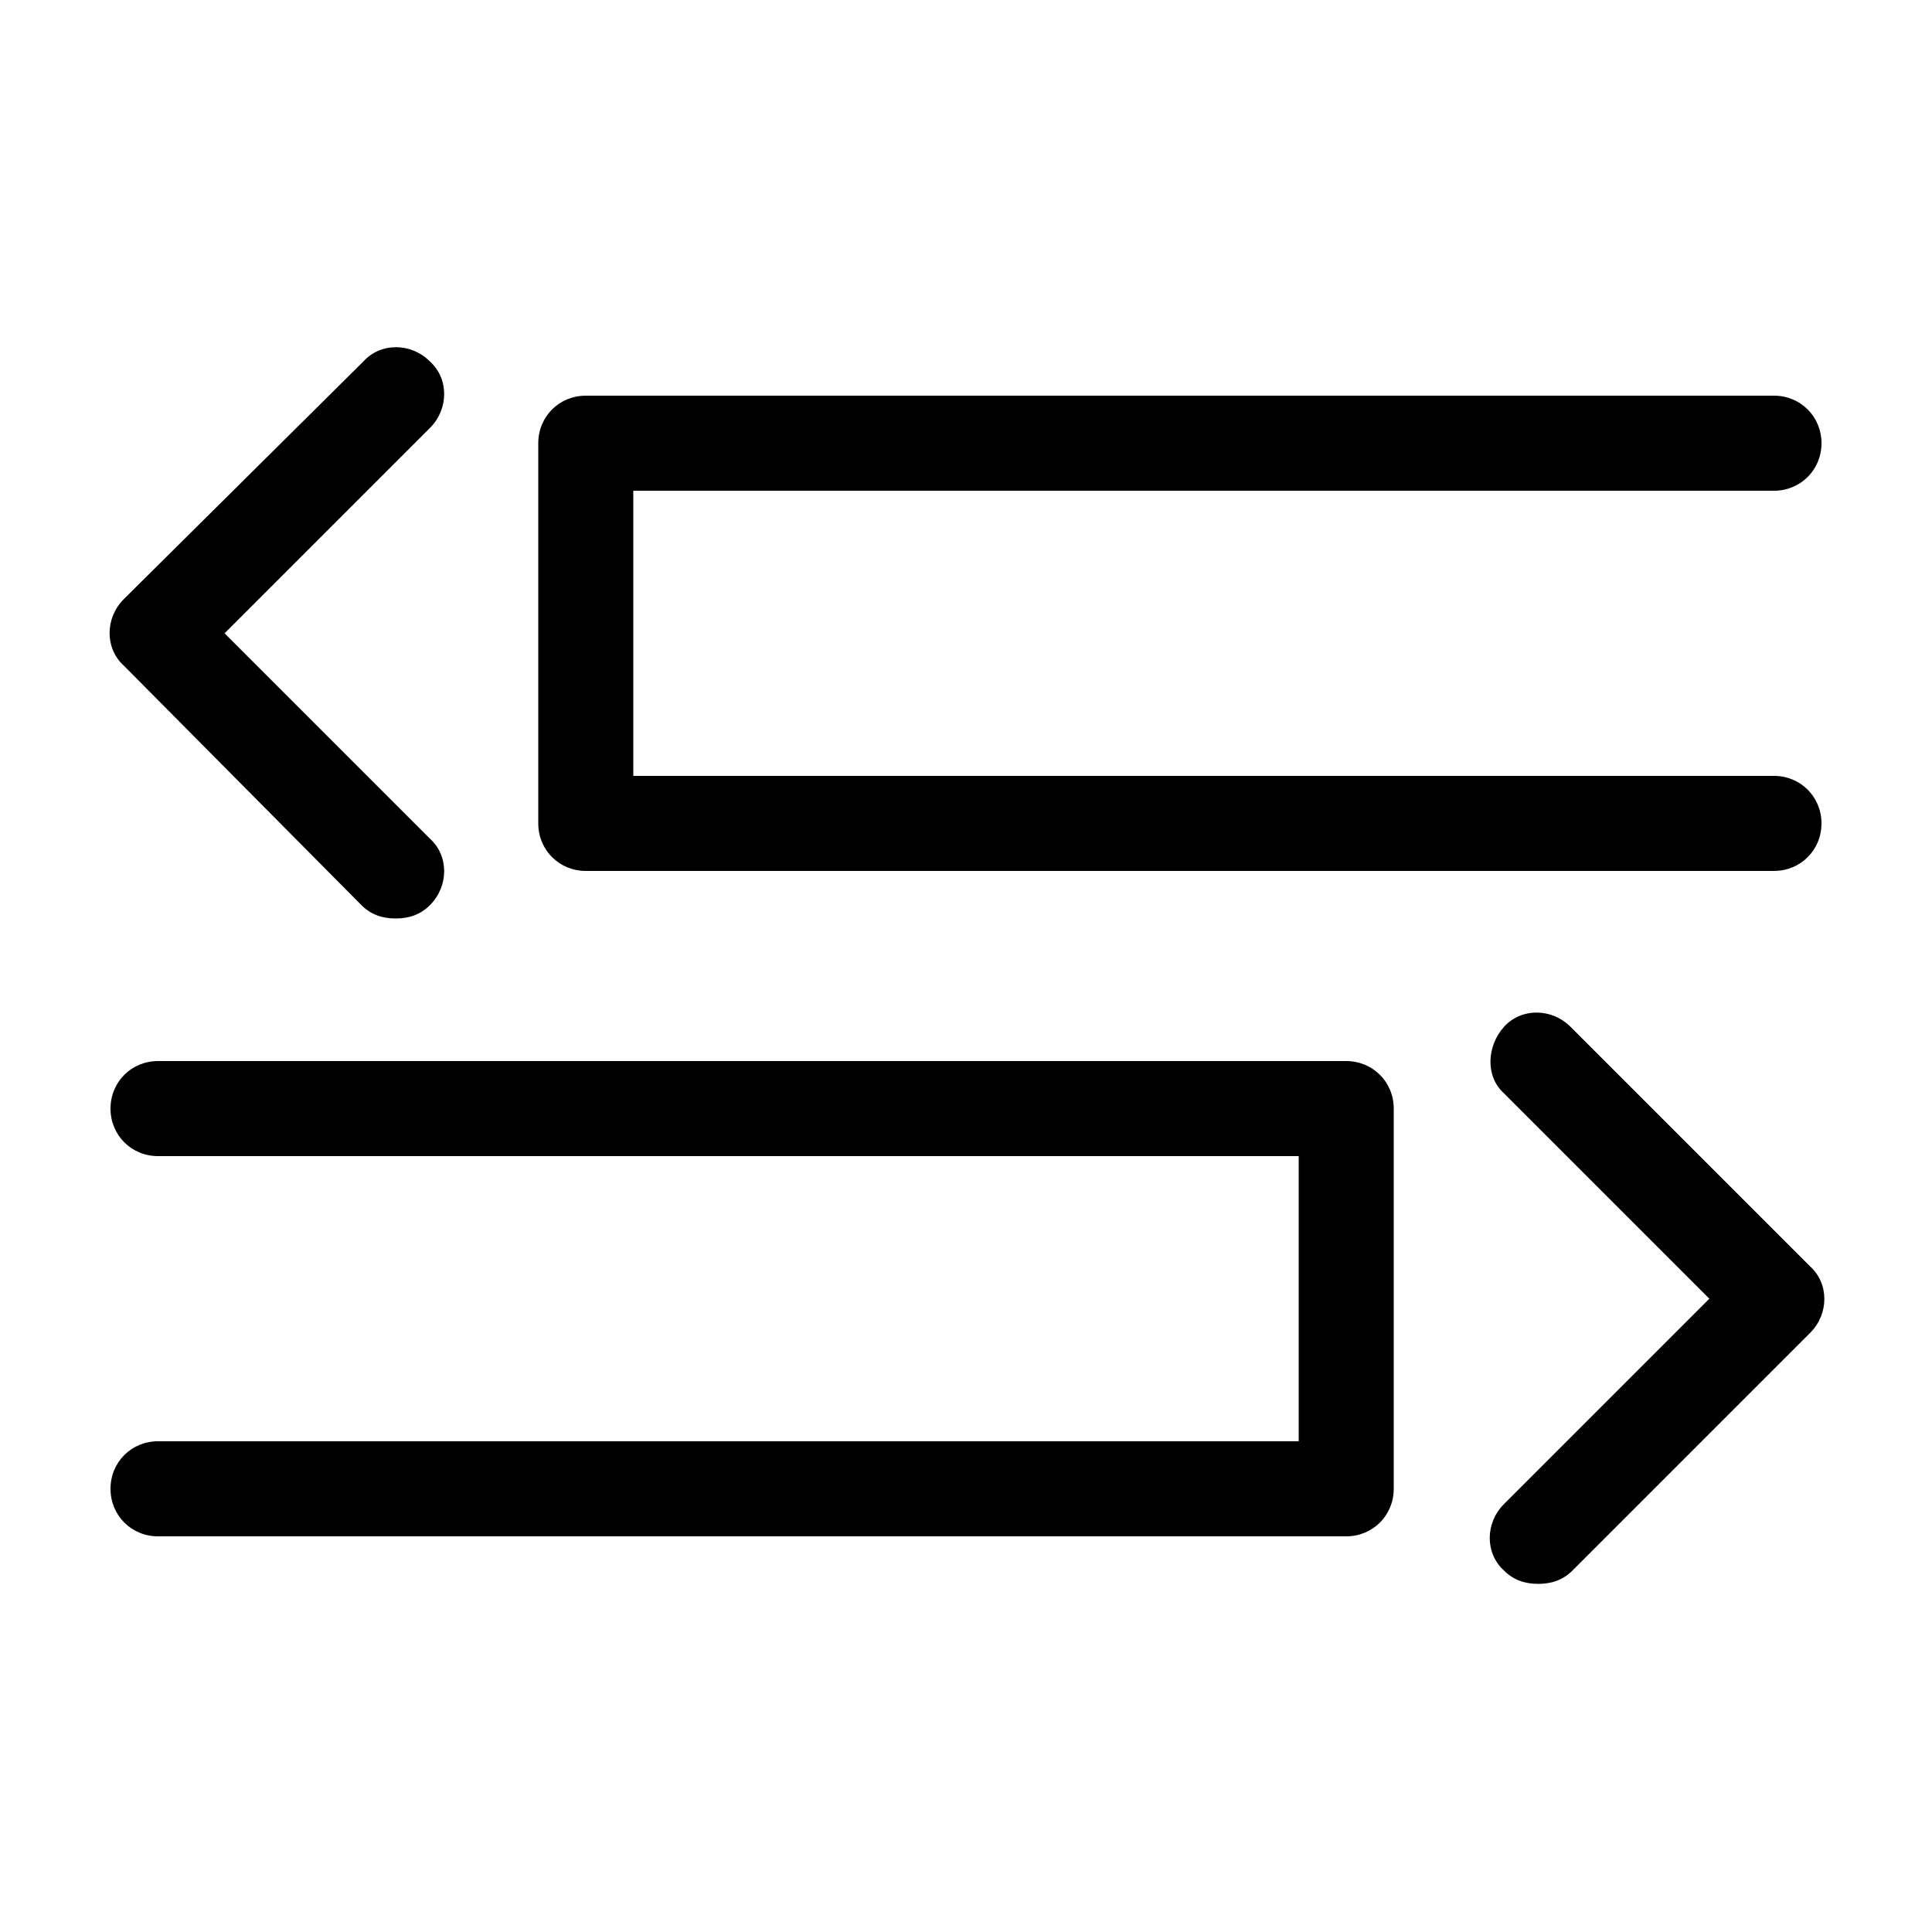
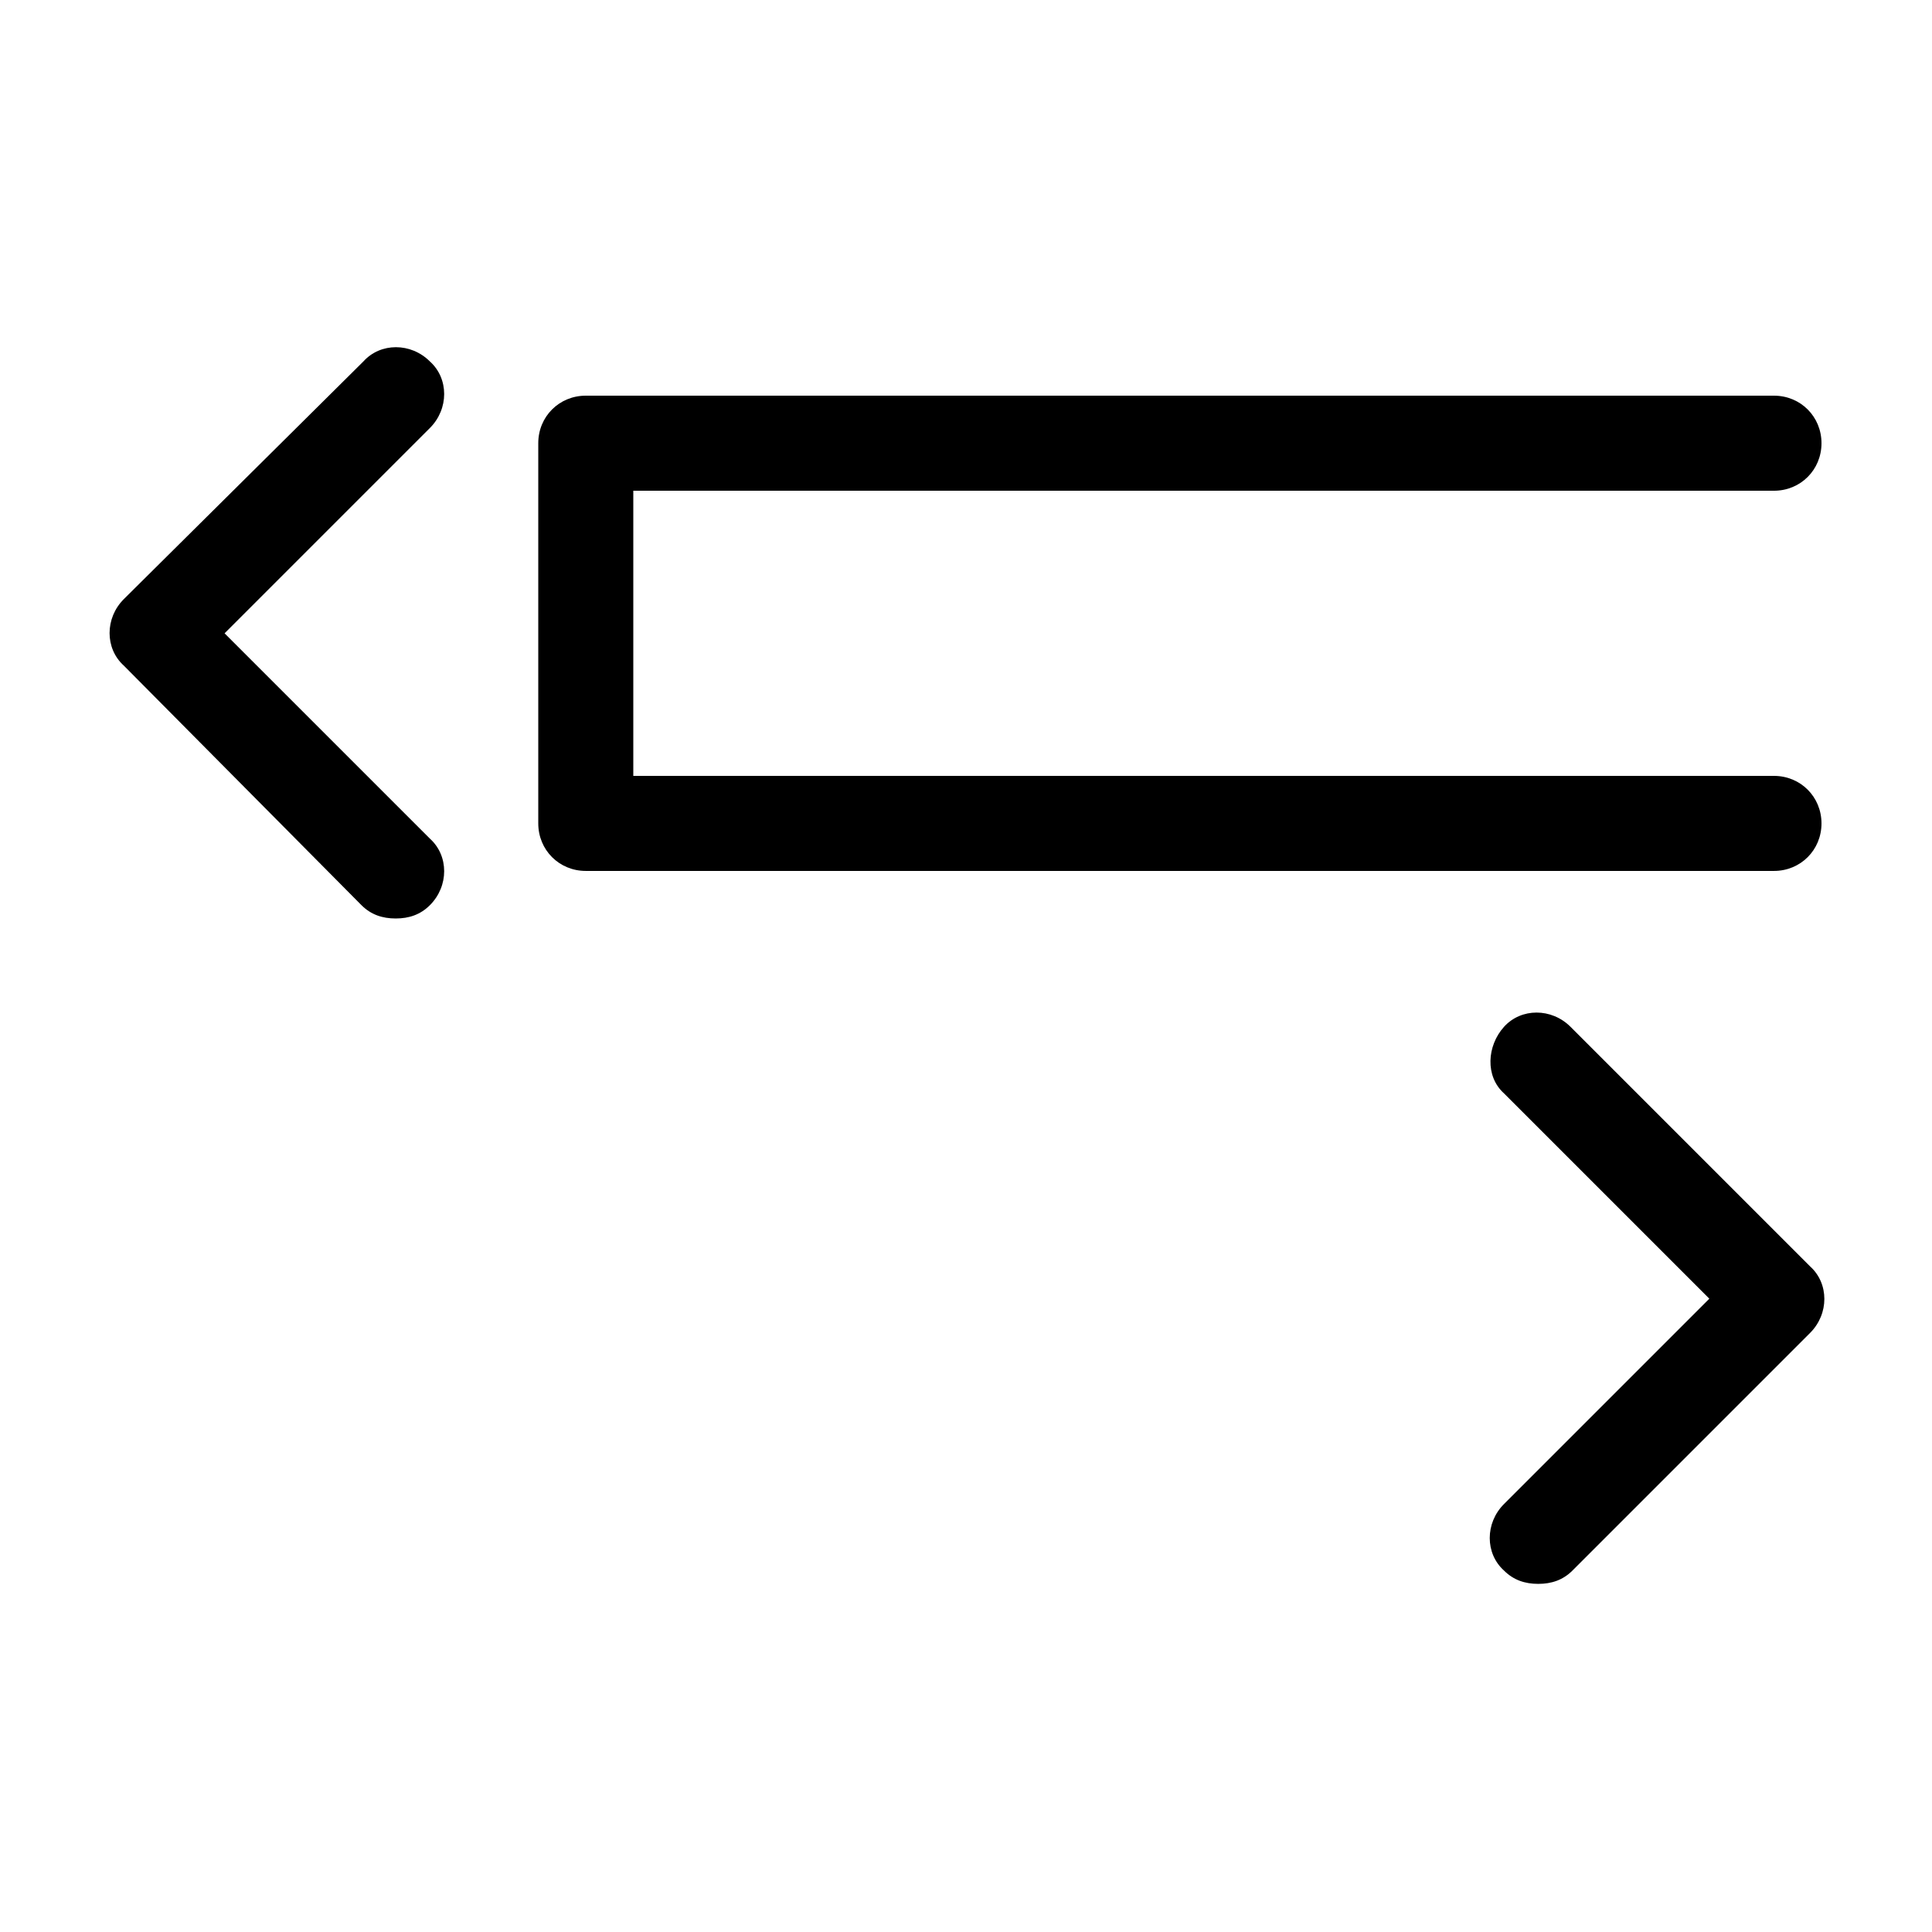
<svg xmlns="http://www.w3.org/2000/svg" fill="#000000" width="800px" height="800px" version="1.1" viewBox="144 144 512 512">
  <g>
    <path d="m560.21 416.12c-5.039-5.039-13.098-5.039-17.633 0-4.535 5.039-5.039 13.098 0 17.633l54.414 54.414-54.414 54.414c-5.039 5.039-5.039 13.098 0 17.633 2.519 2.519 5.543 3.527 9.07 3.527 3.527 0 6.551-1.008 9.07-3.527l62.977-62.977c5.039-5.039 5.039-13.098 0-17.633z" />
    <path d="m239.79 383.88c2.519 2.519 5.543 3.527 9.07 3.527 3.527 0 6.551-1.008 9.07-3.527 5.039-5.039 5.039-13.098 0-17.633l-9.07-9.066-45.344-45.344 54.414-54.414c5.039-5.039 5.039-13.098 0-17.633-5.039-5.039-13.098-5.039-17.633 0l-63.48 62.977c-5.039 5.039-5.039 13.098 0 17.633z" />
    <path d="m614.12 349.62h-302.29v-75.57h302.29c7.055 0 12.594-5.543 12.594-12.594 0-7.055-5.539-12.598-12.594-12.598h-314.88c-7.055 0-12.594 5.543-12.594 12.594v100.76c0 7.055 5.543 12.594 12.594 12.594h314.88c7.055 0 12.594-5.543 12.594-12.594-0.004-7.051-5.543-12.594-12.598-12.594z" />
-     <path d="m500.76 425.19h-314.88c-7.055 0-12.594 5.543-12.594 12.598 0 7.051 5.539 12.594 12.594 12.594h302.29v75.57h-302.29c-7.055 0-12.594 5.543-12.594 12.598 0 7.051 5.539 12.594 12.594 12.594h314.88c7.055 0 12.594-5.543 12.594-12.594v-100.76c0-7.055-5.543-12.598-12.594-12.598z" />
  </g>
</svg>